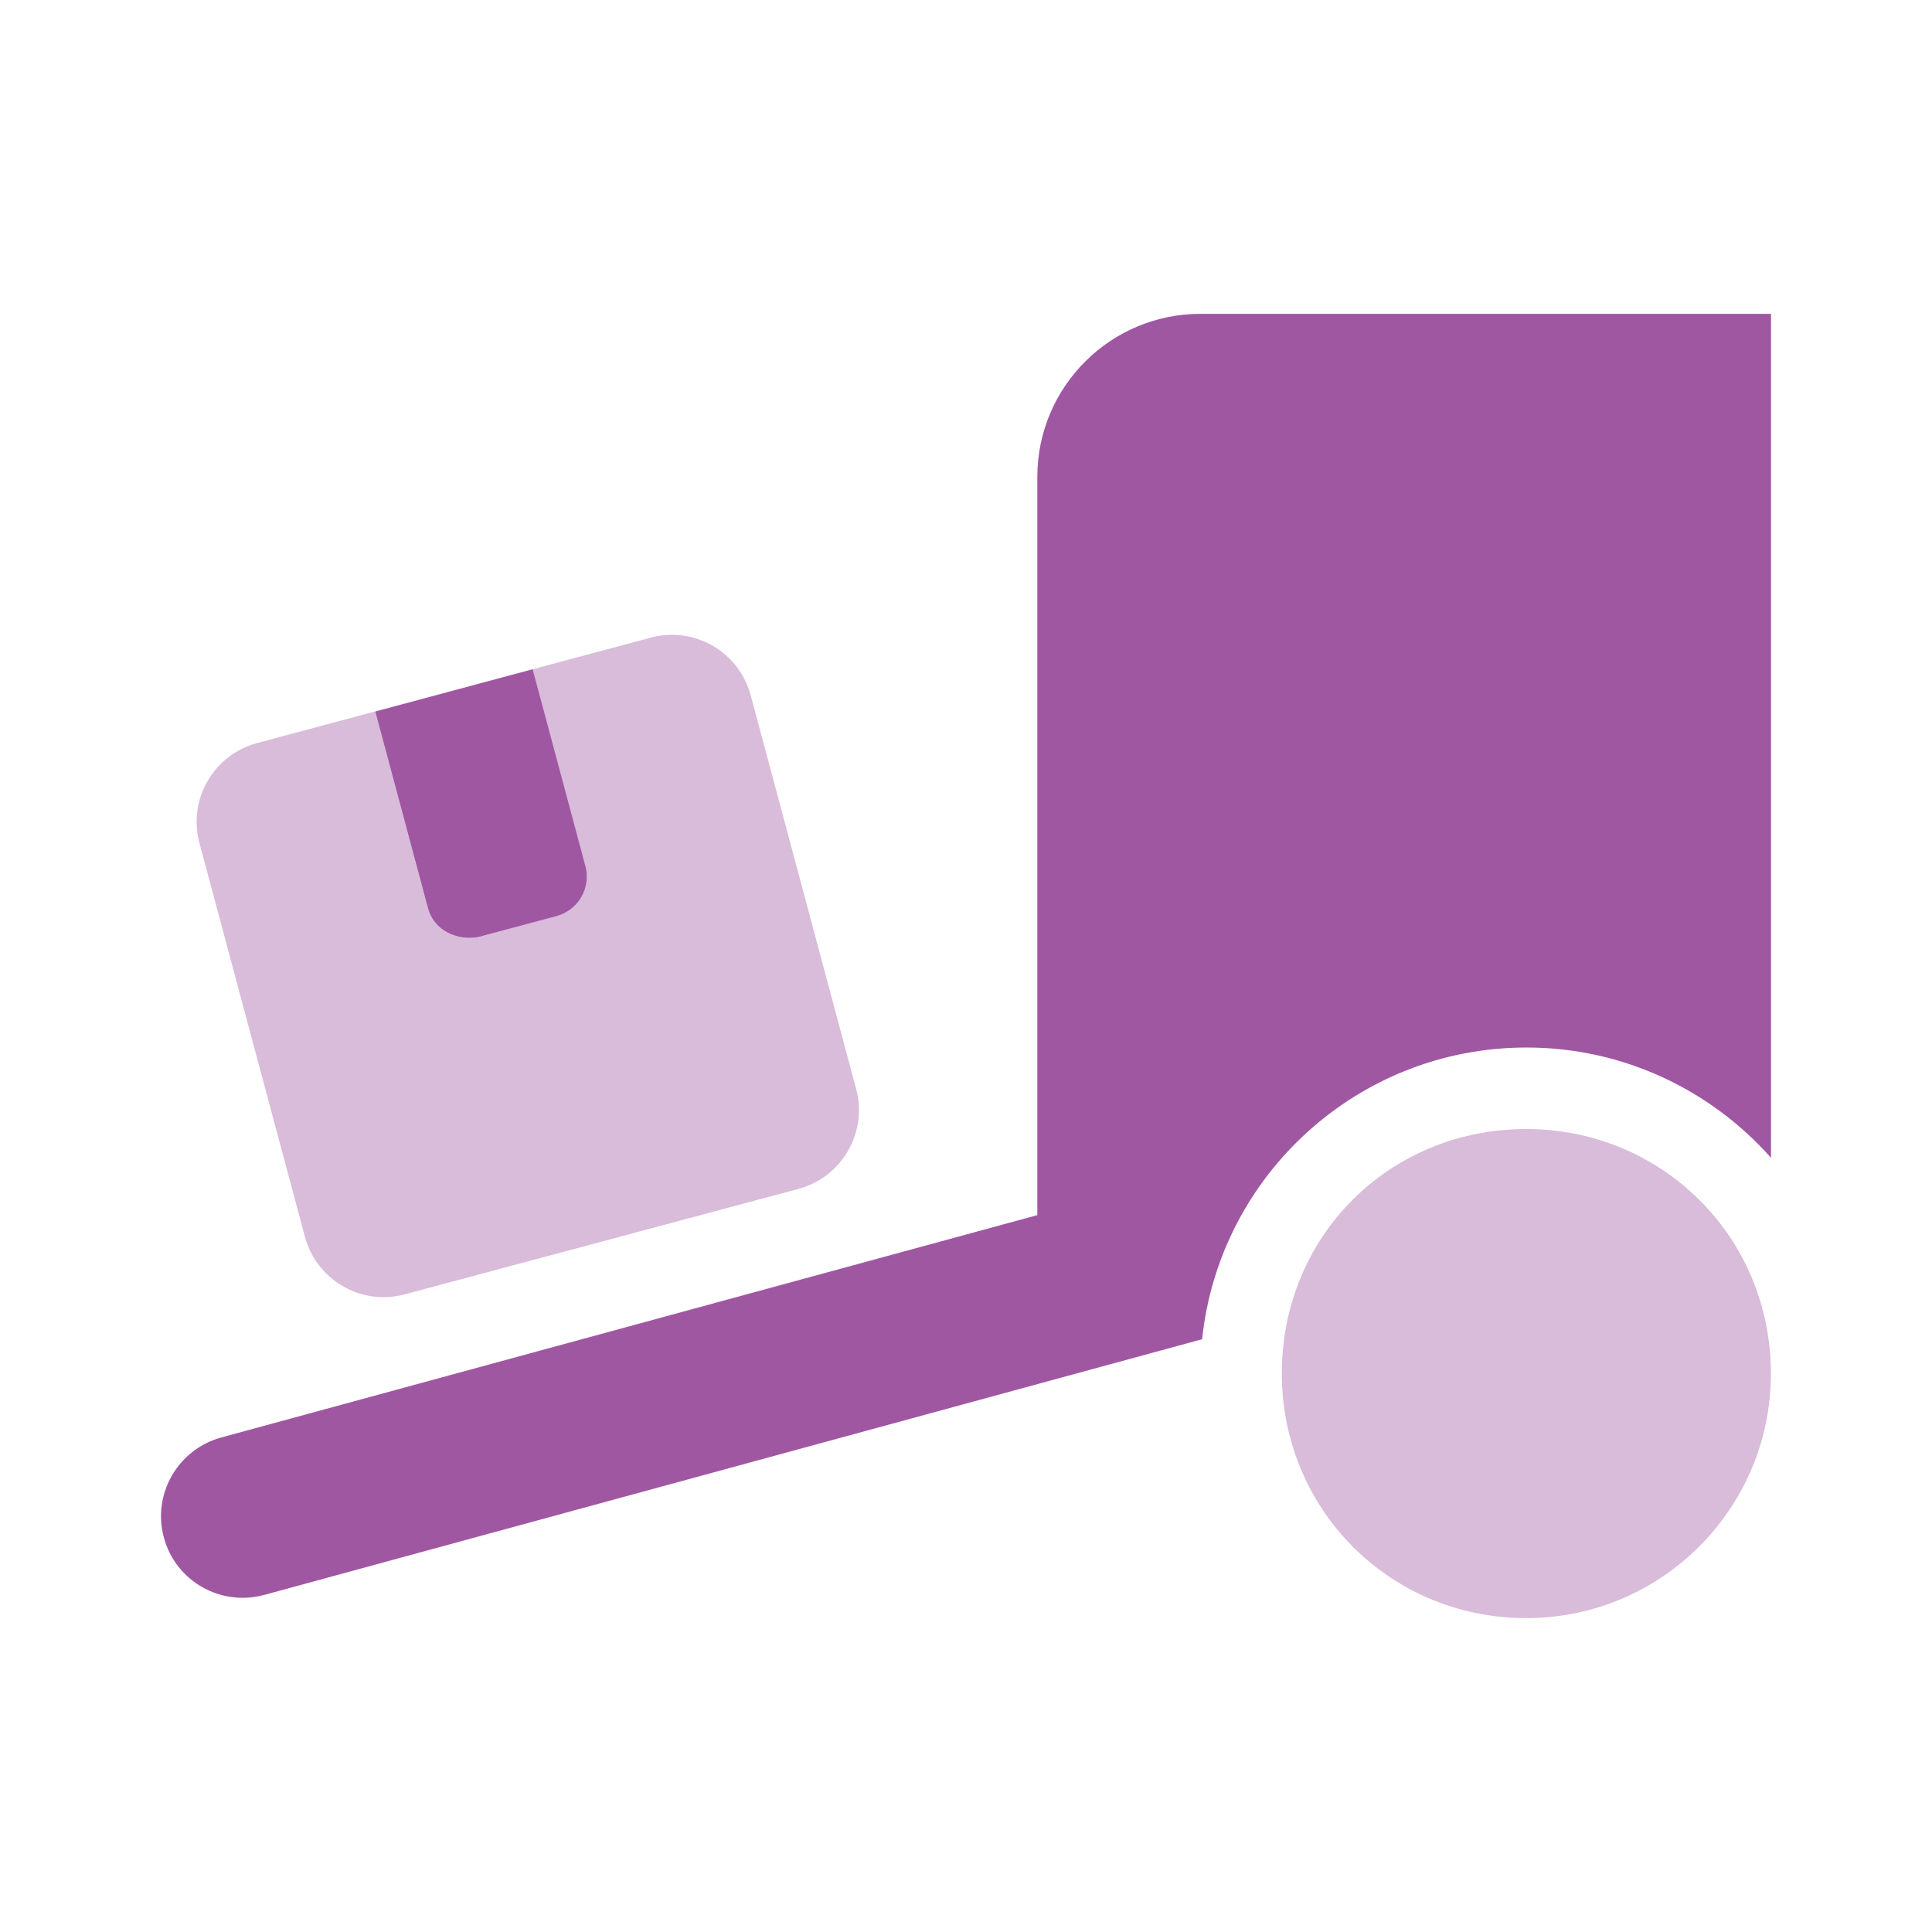
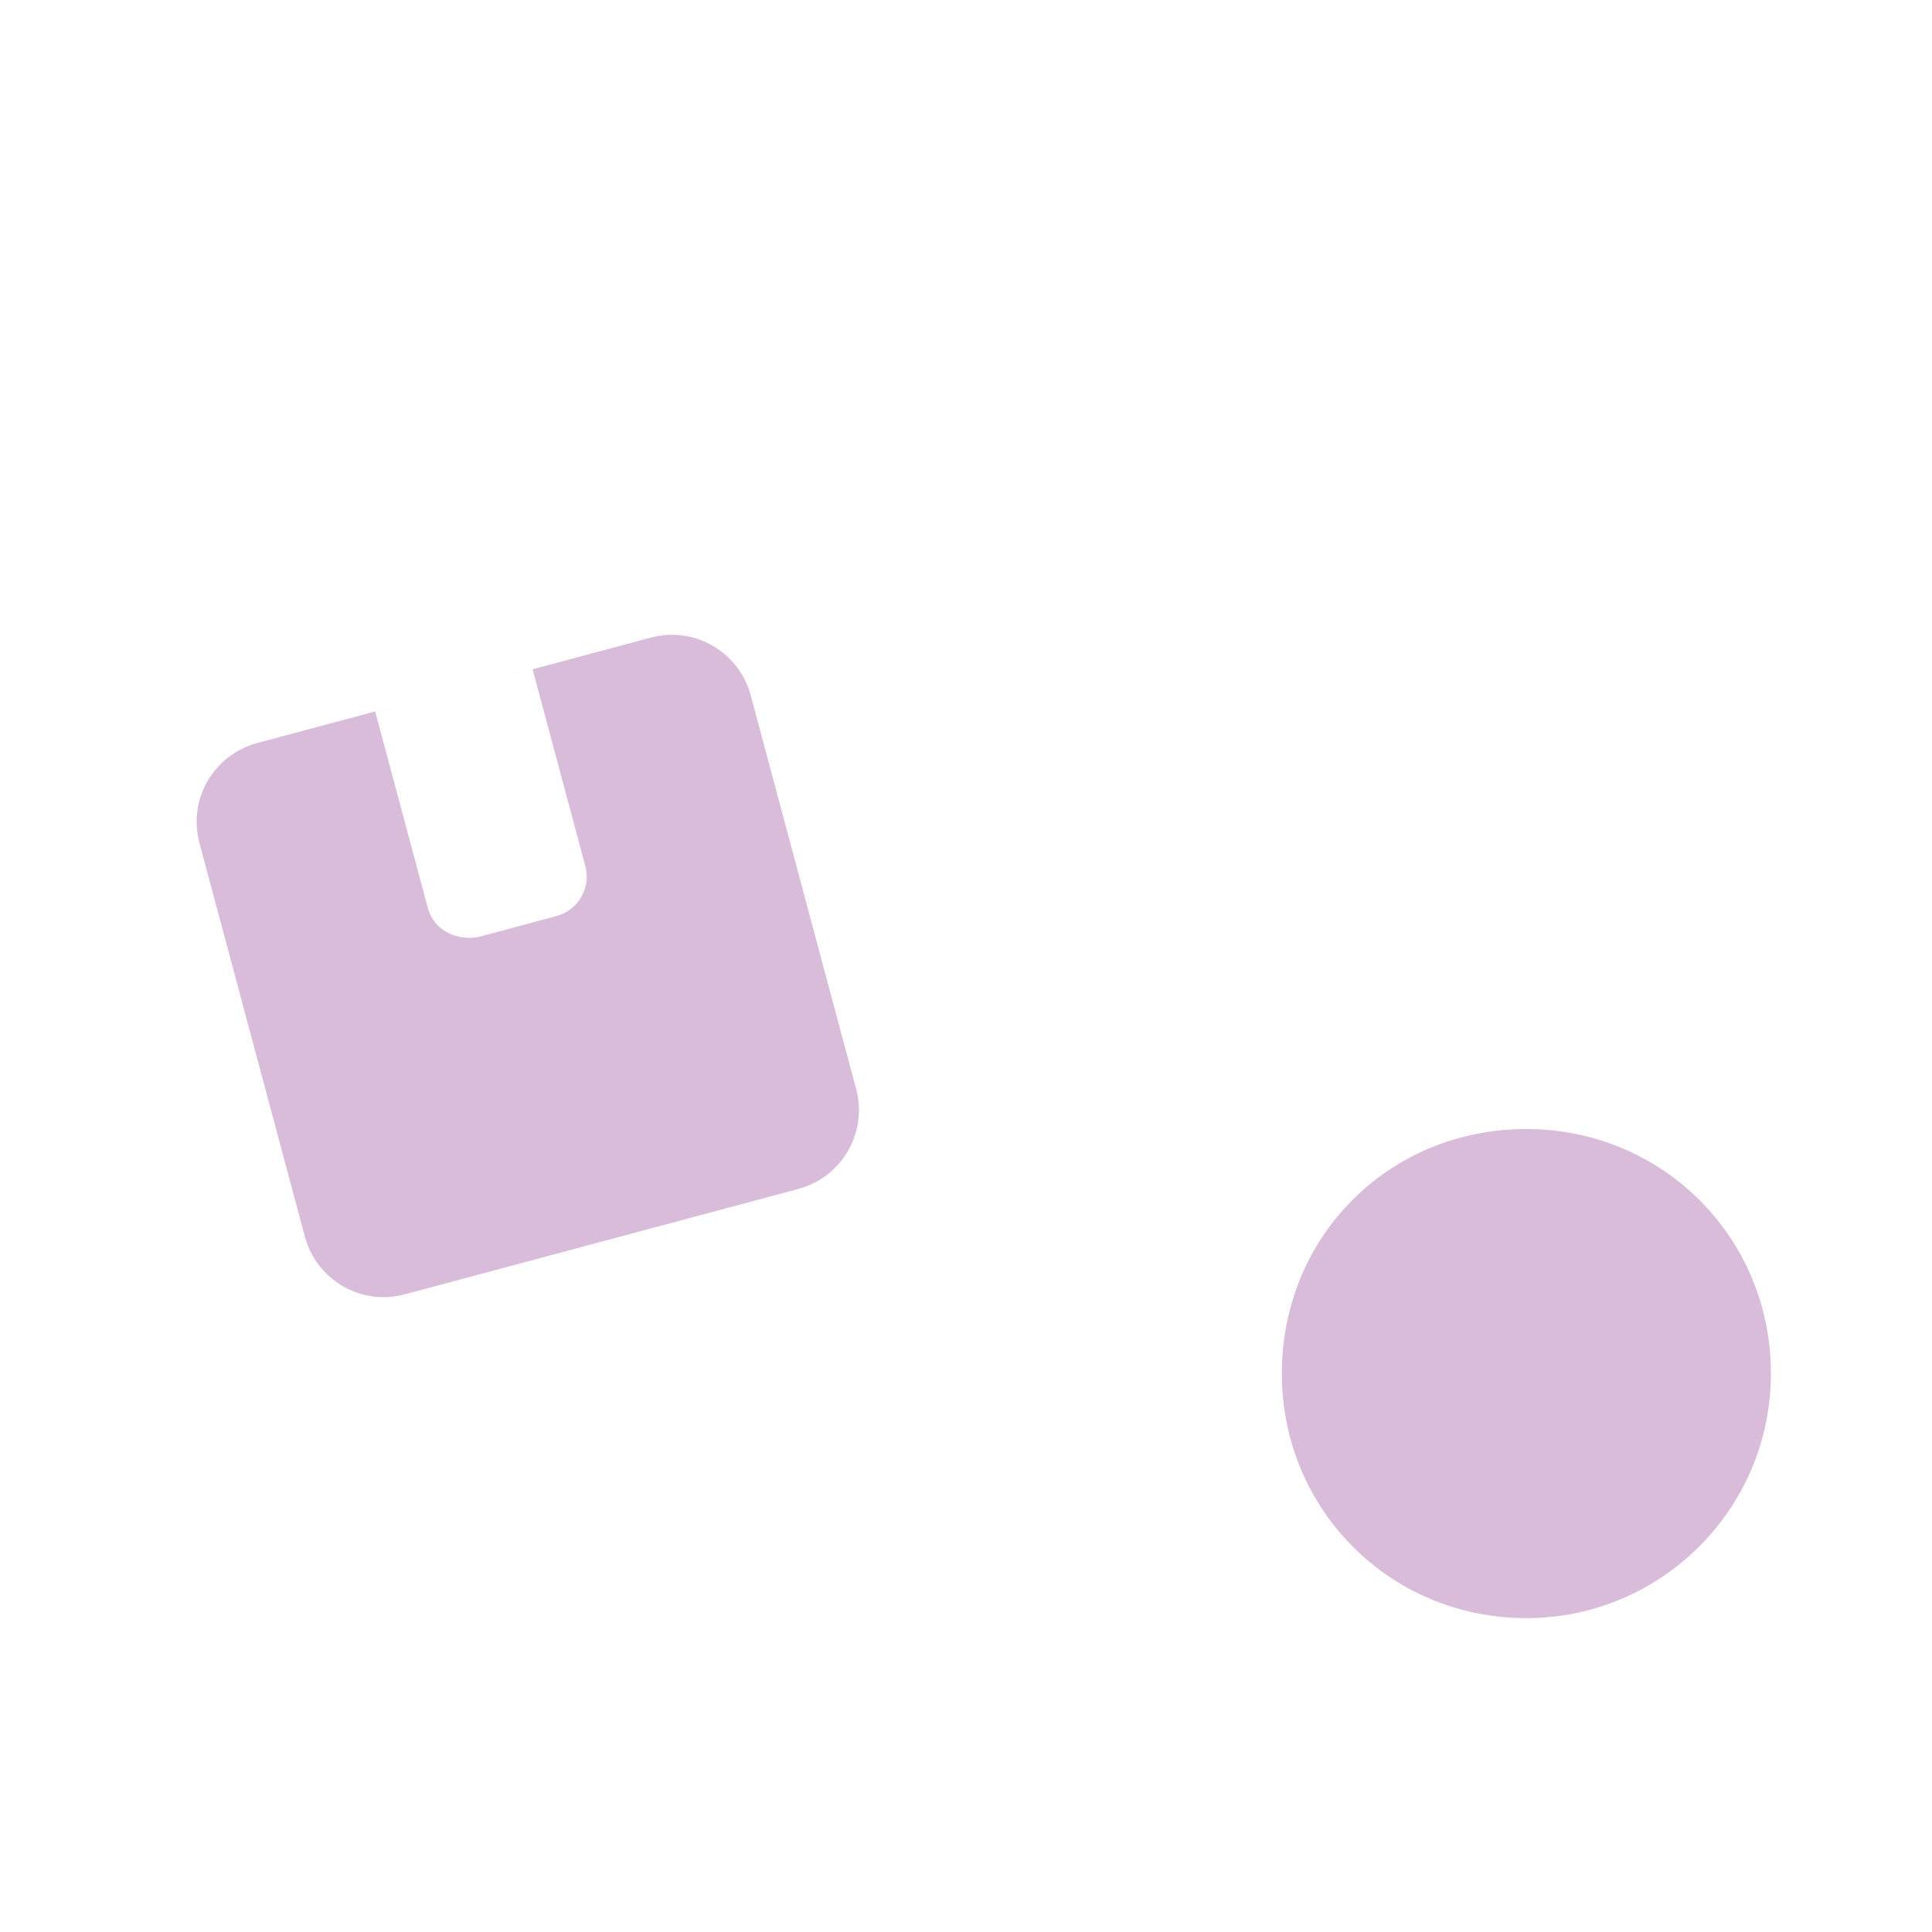
<svg xmlns="http://www.w3.org/2000/svg" width="36" height="36" viewBox="0 0 36 36" fill="none">
-   <path d="M28.443 19.519C25.305 19.519 22.718 21.902 22.4 24.954L4.919 29.72C4.109 29.938 3.274 29.463 3.054 28.652C2.833 27.845 3.311 27.009 4.12 26.786L19.329 22.642V8.886C19.329 7.208 20.692 5.848 22.367 5.848H33V21.574C31.884 20.316 30.256 19.519 28.443 19.519ZM10.909 16.139C11.018 16.543 10.776 16.96 10.372 17.07L8.905 17.463C8.502 17.53 8.084 17.331 7.975 16.927L6.992 13.258L9.926 12.47L10.909 16.139Z" fill="#A057A2" />
  <path opacity="0.4" d="M3.716 15.707C3.499 14.895 3.98 14.065 4.79 13.846L12.127 11.881C12.939 11.663 13.769 12.147 13.988 12.954L15.953 20.292C16.171 21.104 15.687 21.935 14.88 22.153L7.542 24.118C6.732 24.337 5.899 23.852 5.682 23.046L3.716 15.707ZM7.974 16.927C8.083 17.33 8.5 17.53 8.904 17.463L10.371 17.069C10.774 16.96 11.016 16.542 10.907 16.139L9.924 12.47L6.991 13.258L7.974 16.927ZM23.885 25.595C23.885 23.036 25.883 21.038 28.442 21.038C30.957 21.038 32.998 23.036 32.998 25.595C32.998 28.11 30.957 30.151 28.442 30.151C25.883 30.151 23.885 28.11 23.885 25.595Z" fill="#A057A2" />
</svg>